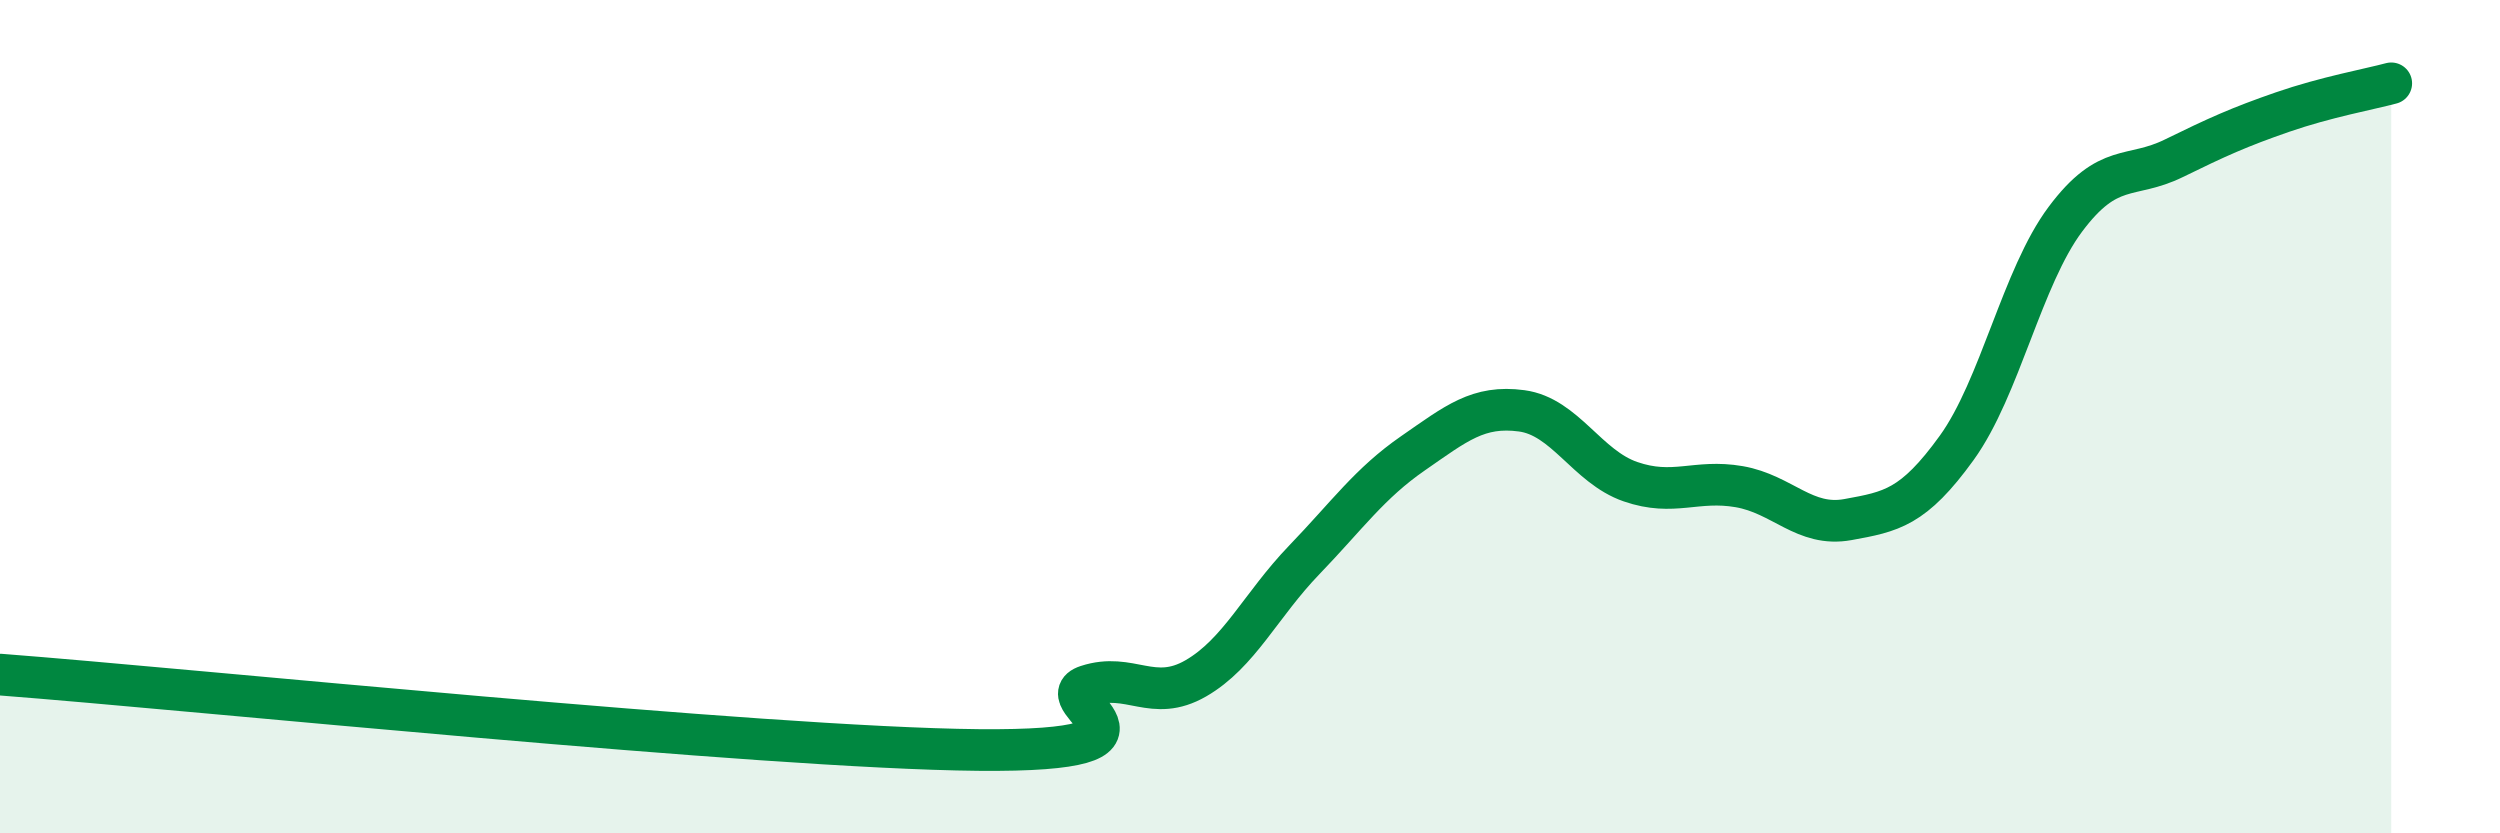
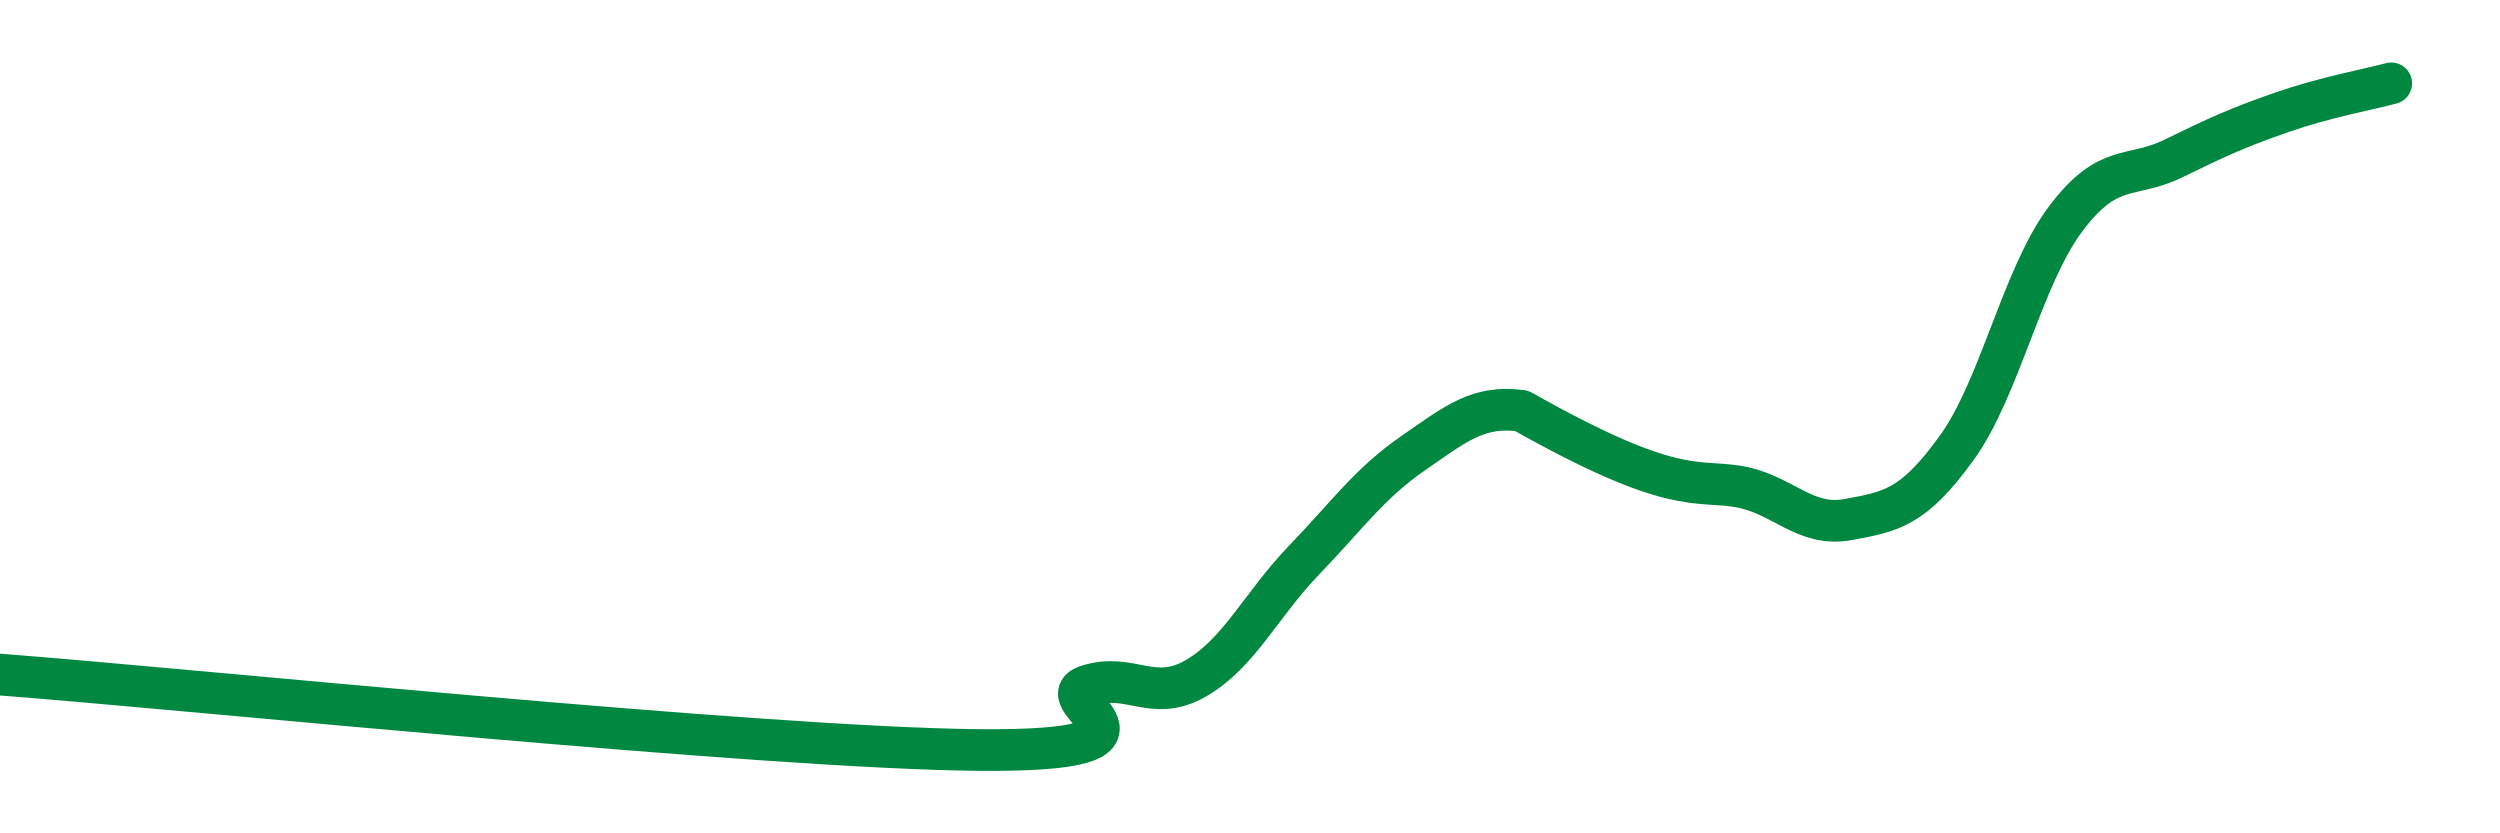
<svg xmlns="http://www.w3.org/2000/svg" width="60" height="20" viewBox="0 0 60 20">
-   <path d="M 0,16.19 C 4.7,16.55 18.26,17.95 23.48,18 C 28.7,18.05 25.05,16.8 26.09,16.46 C 27.13,16.12 27.66,16.88 28.7,16.28 C 29.74,15.68 30.26,14.52 31.3,13.44 C 32.34,12.36 32.87,11.6 33.91,10.88 C 34.95,10.16 35.48,9.72 36.52,9.86 C 37.56,10 38.09,11.2 39.13,11.56 C 40.17,11.92 40.7,11.5 41.74,11.68 C 42.78,11.86 43.31,12.66 44.35,12.47 C 45.39,12.28 45.92,12.19 46.96,10.75 C 48,9.31 48.53,6.65 49.57,5.26 C 50.61,3.87 51.13,4.31 52.17,3.8 C 53.21,3.29 53.74,3.05 54.78,2.69 C 55.82,2.33 56.87,2.14 57.39,2L57.39 20L0 20Z" fill="#008740" opacity="0.1" stroke-linecap="round" stroke-linejoin="round" />
-   <path d="M 0,16.19 C 4.7,16.55 18.26,17.95 23.48,18 C 28.7,18.05 25.05,16.8 26.09,16.46 C 27.13,16.12 27.66,16.88 28.7,16.28 C 29.74,15.68 30.26,14.52 31.3,13.44 C 32.34,12.36 32.87,11.6 33.91,10.88 C 34.95,10.16 35.48,9.72 36.52,9.86 C 37.56,10 38.09,11.2 39.13,11.56 C 40.17,11.92 40.7,11.5 41.74,11.68 C 42.78,11.86 43.31,12.66 44.35,12.47 C 45.39,12.28 45.92,12.19 46.96,10.75 C 48,9.31 48.53,6.65 49.57,5.26 C 50.61,3.87 51.13,4.31 52.17,3.8 C 53.21,3.29 53.74,3.05 54.78,2.69 C 55.82,2.33 56.87,2.14 57.39,2" stroke="#008740" stroke-width="1" fill="none" stroke-linecap="round" stroke-linejoin="round" />
+   <path d="M 0,16.19 C 4.7,16.55 18.26,17.95 23.48,18 C 28.7,18.05 25.05,16.8 26.09,16.46 C 27.13,16.12 27.66,16.88 28.7,16.28 C 29.74,15.68 30.26,14.52 31.3,13.44 C 32.34,12.36 32.87,11.6 33.91,10.88 C 34.95,10.16 35.48,9.72 36.52,9.86 C 40.17,11.92 40.7,11.5 41.74,11.68 C 42.78,11.86 43.31,12.66 44.35,12.47 C 45.39,12.28 45.92,12.19 46.96,10.75 C 48,9.31 48.53,6.65 49.57,5.26 C 50.61,3.87 51.13,4.31 52.17,3.8 C 53.21,3.29 53.74,3.05 54.78,2.69 C 55.82,2.33 56.87,2.14 57.39,2" stroke="#008740" stroke-width="1" fill="none" stroke-linecap="round" stroke-linejoin="round" />
</svg>